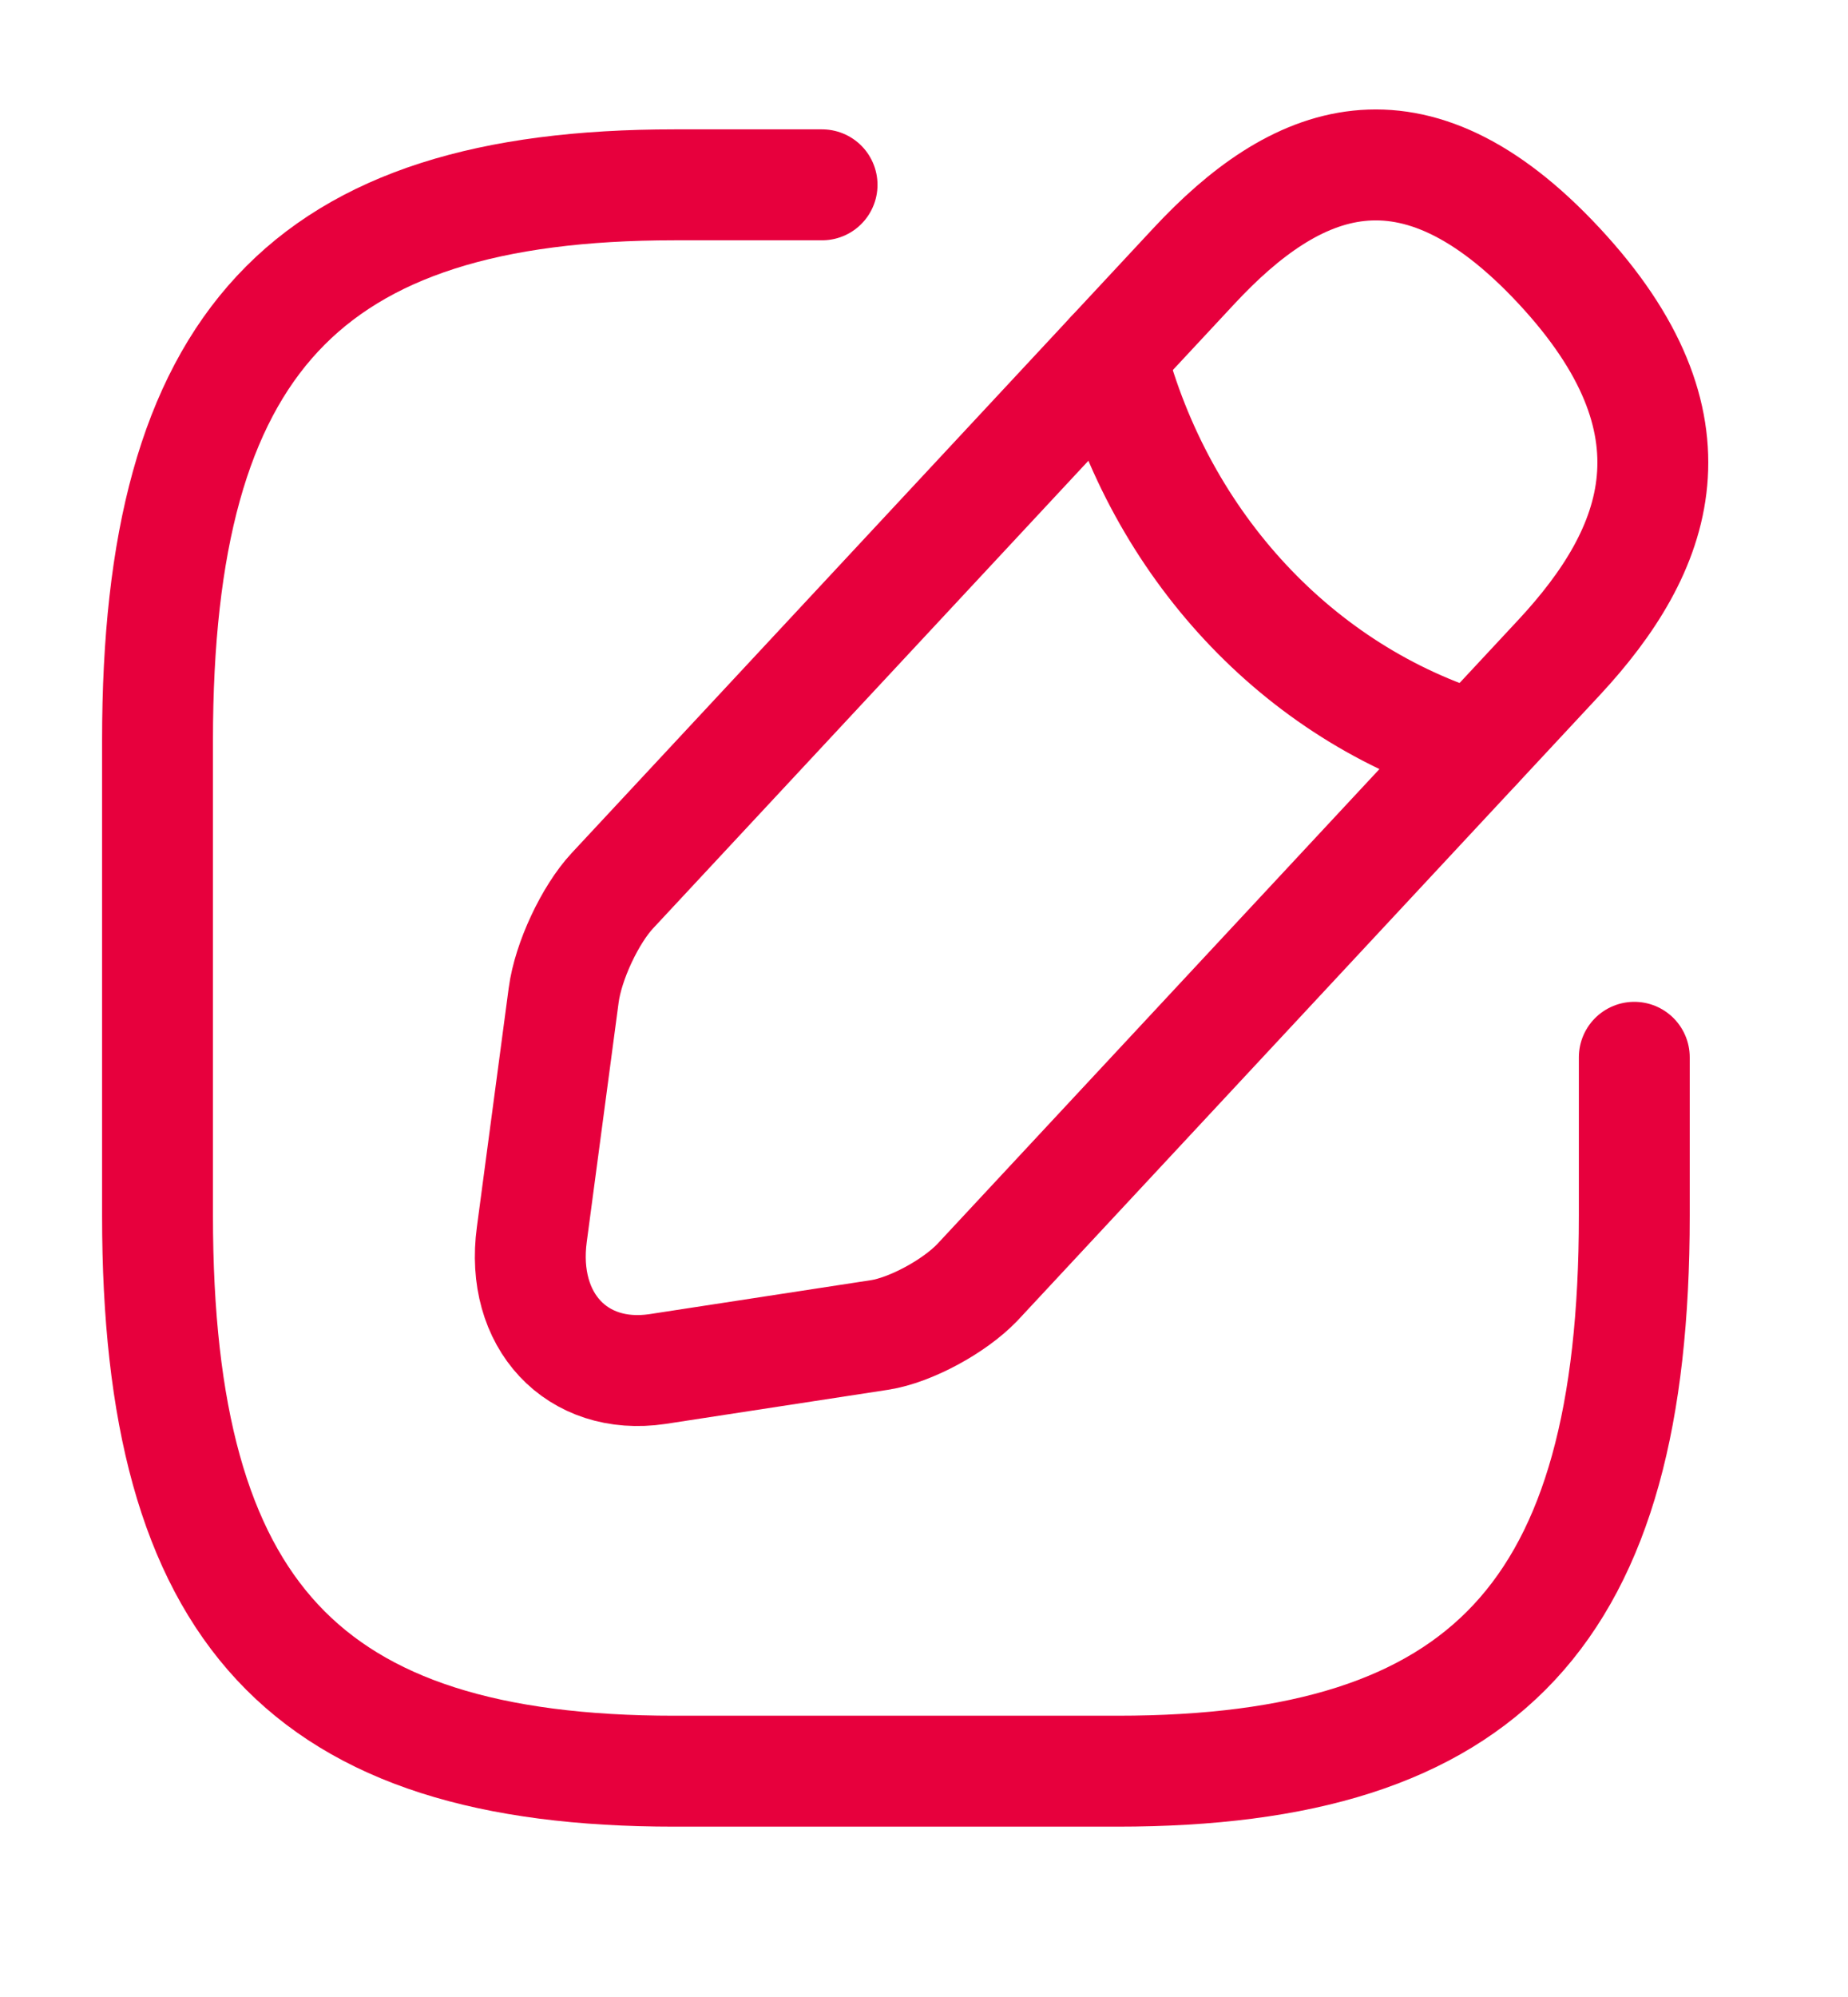
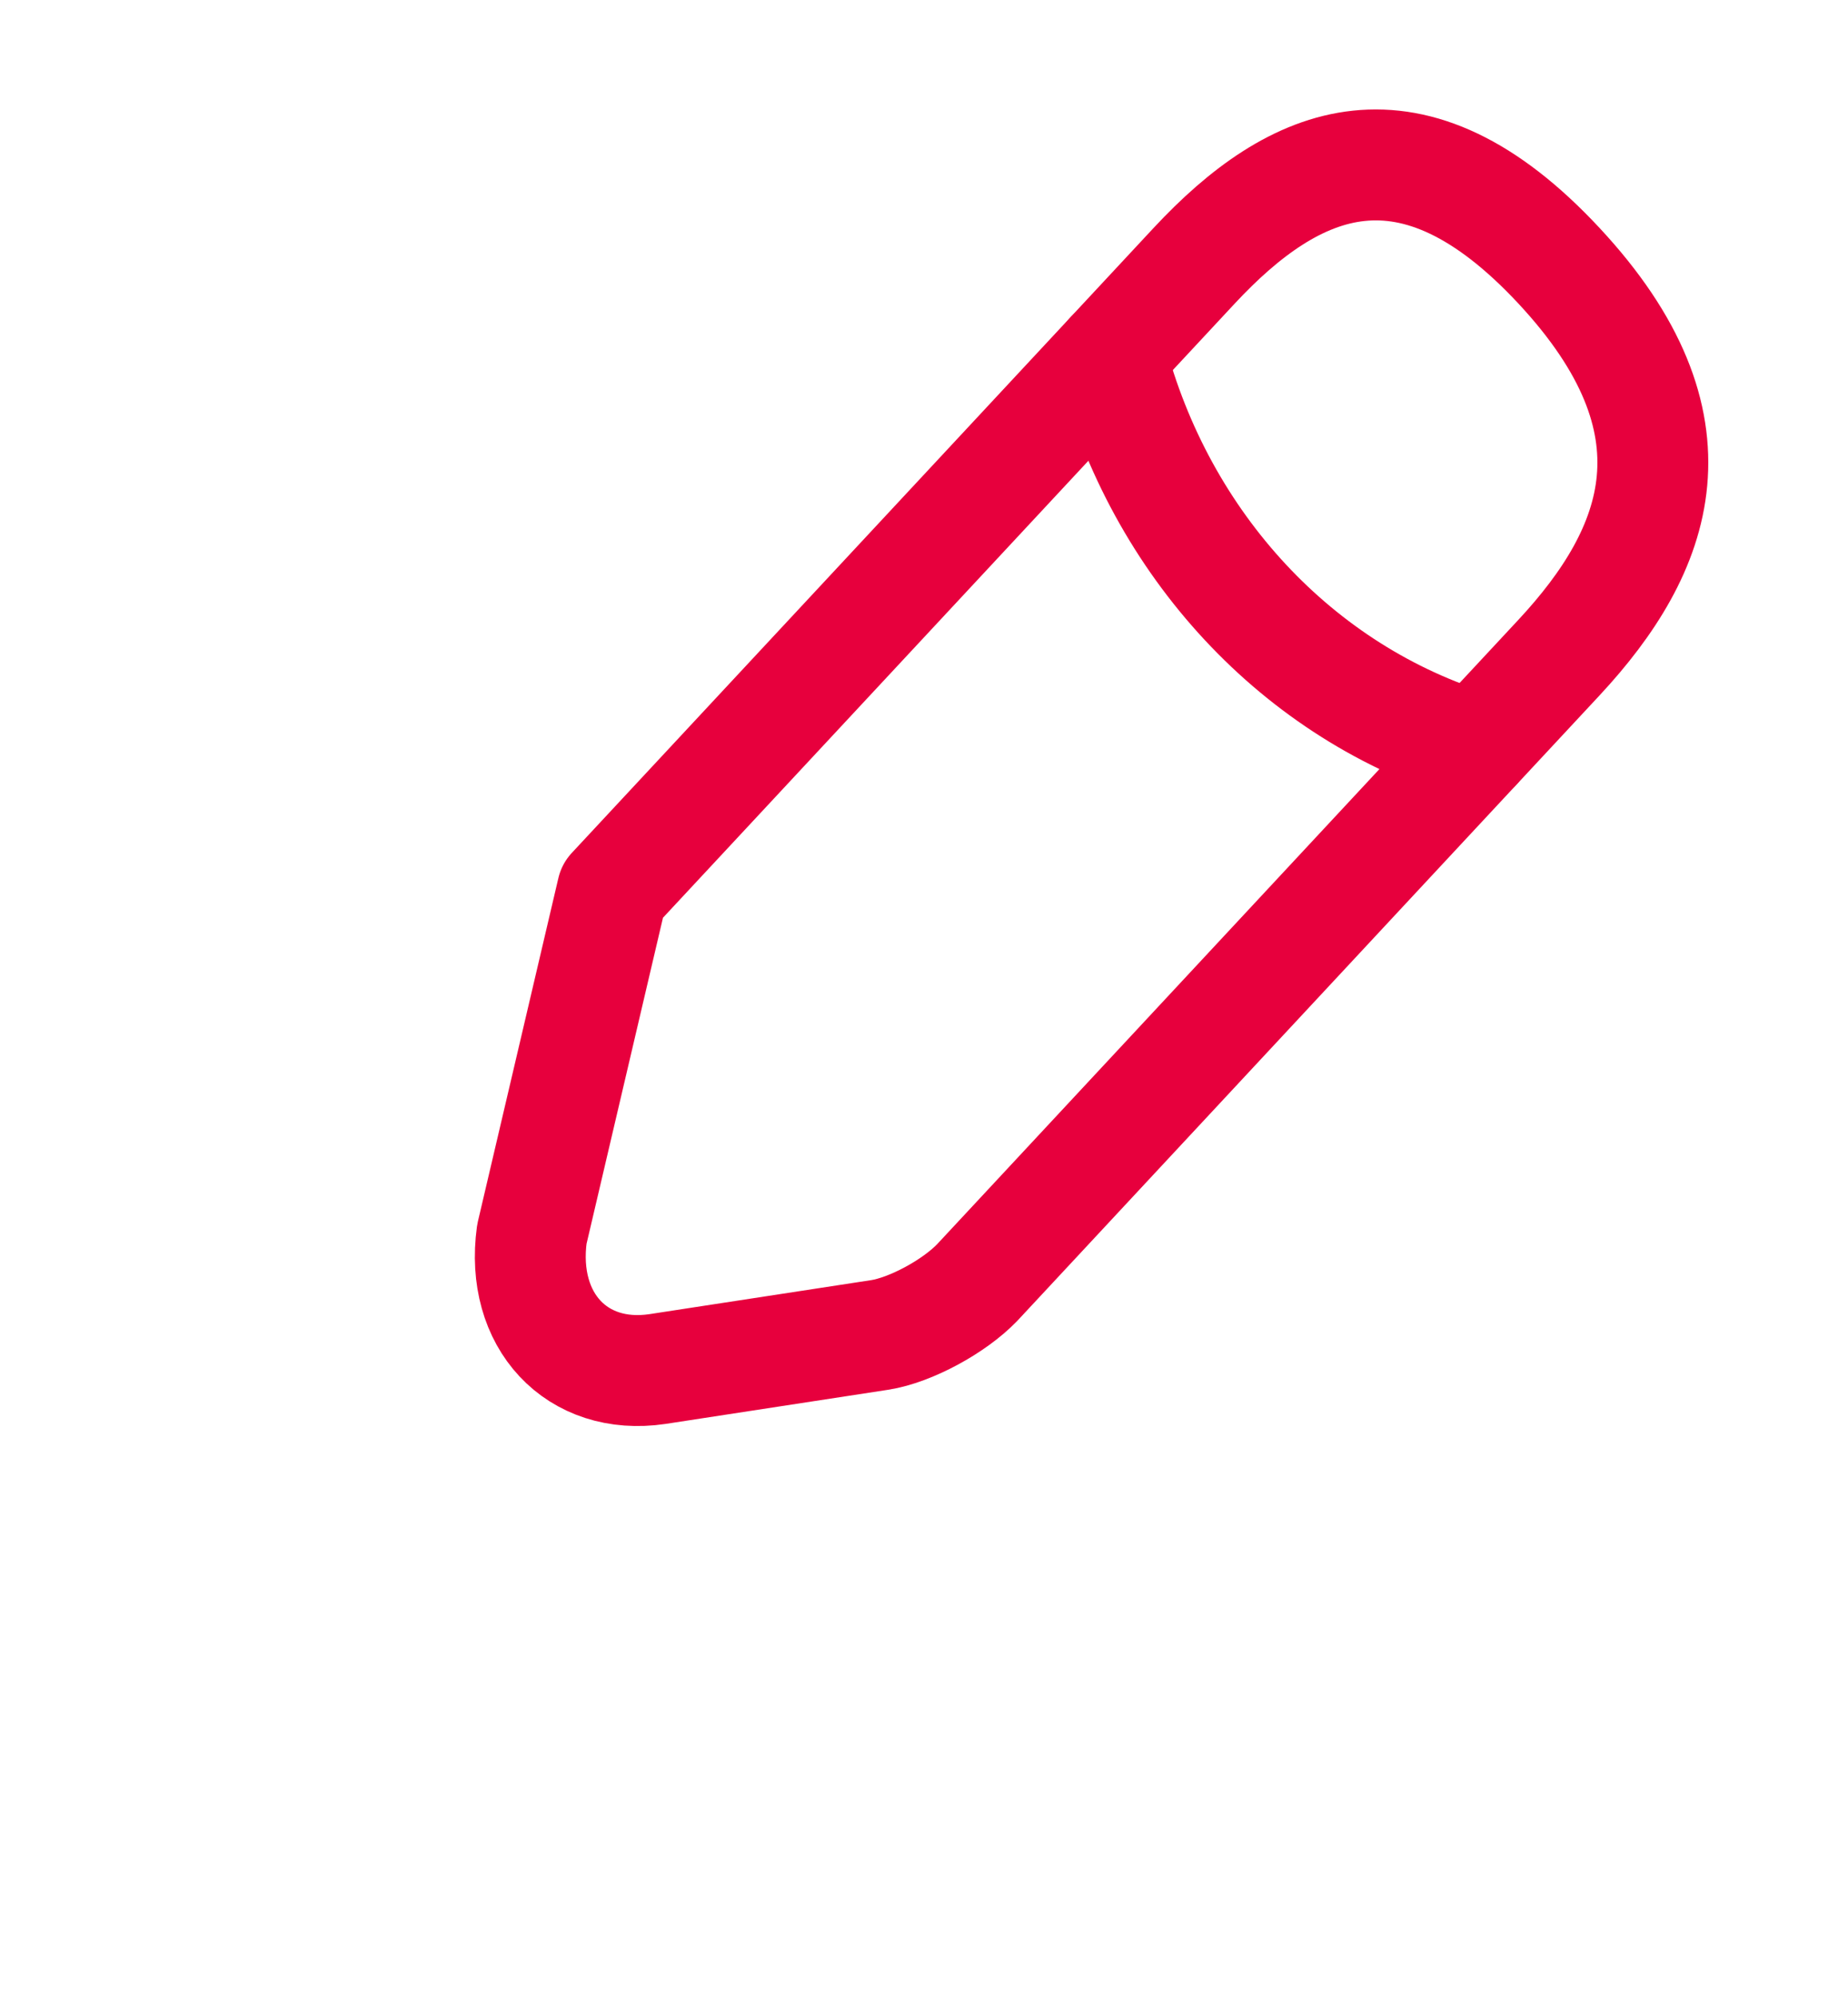
<svg xmlns="http://www.w3.org/2000/svg" width="25" height="27" viewBox="0 0 25 27" fill="none">
-   <path d="M11.121 2.499H9.123C4.128 2.499 2.131 4.644 2.131 10.006V16.44C2.131 21.802 4.128 23.947 9.123 23.947H15.116C20.111 23.947 22.109 21.802 22.109 16.44V14.295" stroke="#E7003D" stroke-width="1.5" stroke-linecap="round" stroke-linejoin="round" />
-   <path d="M16.155 3.593L8.284 12.043C7.984 12.365 7.685 12.998 7.625 13.459L7.195 16.687C7.035 17.856 7.804 18.671 8.893 18.51L11.9 18.049C12.319 17.984 12.909 17.663 13.219 17.341L21.09 8.891C22.448 7.432 23.088 5.738 21.09 3.593C19.092 1.448 17.514 2.135 16.155 3.593Z" stroke="#E7003D" stroke-width="1.5" stroke-miterlimit="10" stroke-linecap="round" stroke-linejoin="round" />
+   <path d="M16.155 3.593L8.284 12.043L7.195 16.687C7.035 17.856 7.804 18.671 8.893 18.51L11.9 18.049C12.319 17.984 12.909 17.663 13.219 17.341L21.09 8.891C22.448 7.432 23.088 5.738 21.09 3.593C19.092 1.448 17.514 2.135 16.155 3.593Z" stroke="#E7003D" stroke-width="1.5" stroke-miterlimit="10" stroke-linecap="round" stroke-linejoin="round" />
  <path d="M15.027 4.805C15.696 7.368 17.564 9.373 19.961 10.102" stroke="#E7003D" stroke-width="1.5" stroke-miterlimit="10" stroke-linecap="round" stroke-linejoin="round" />
</svg>